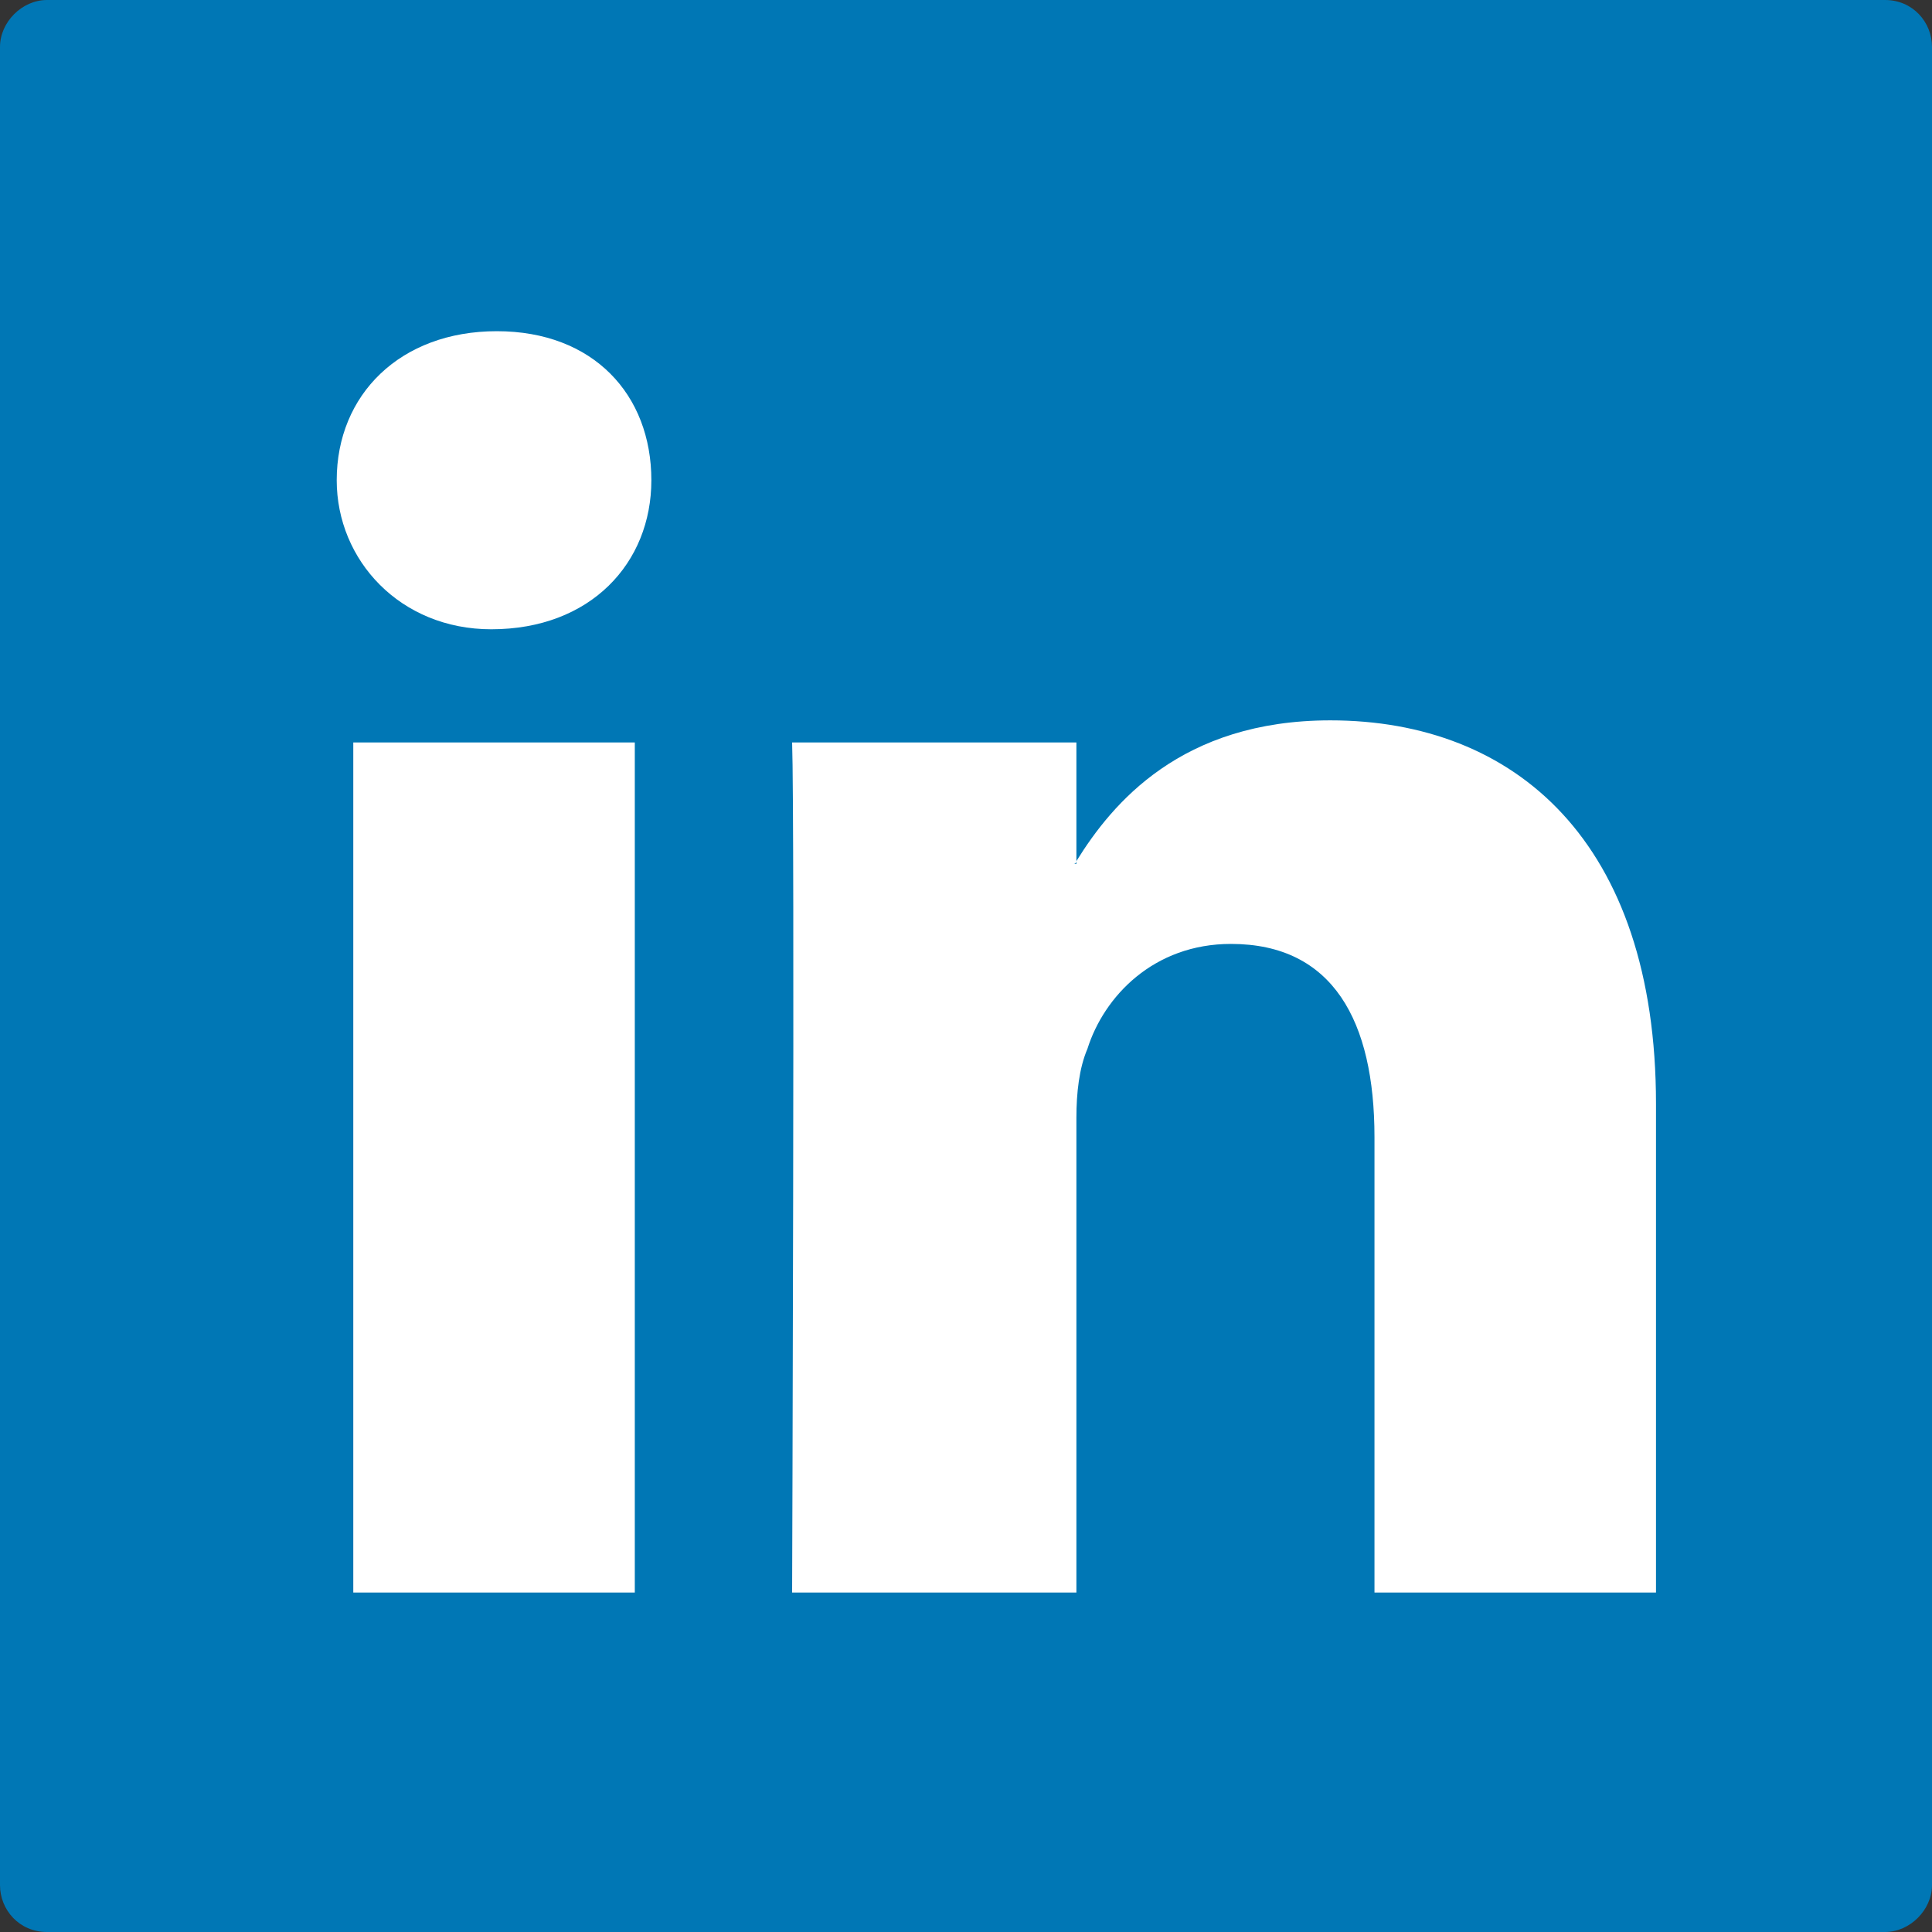
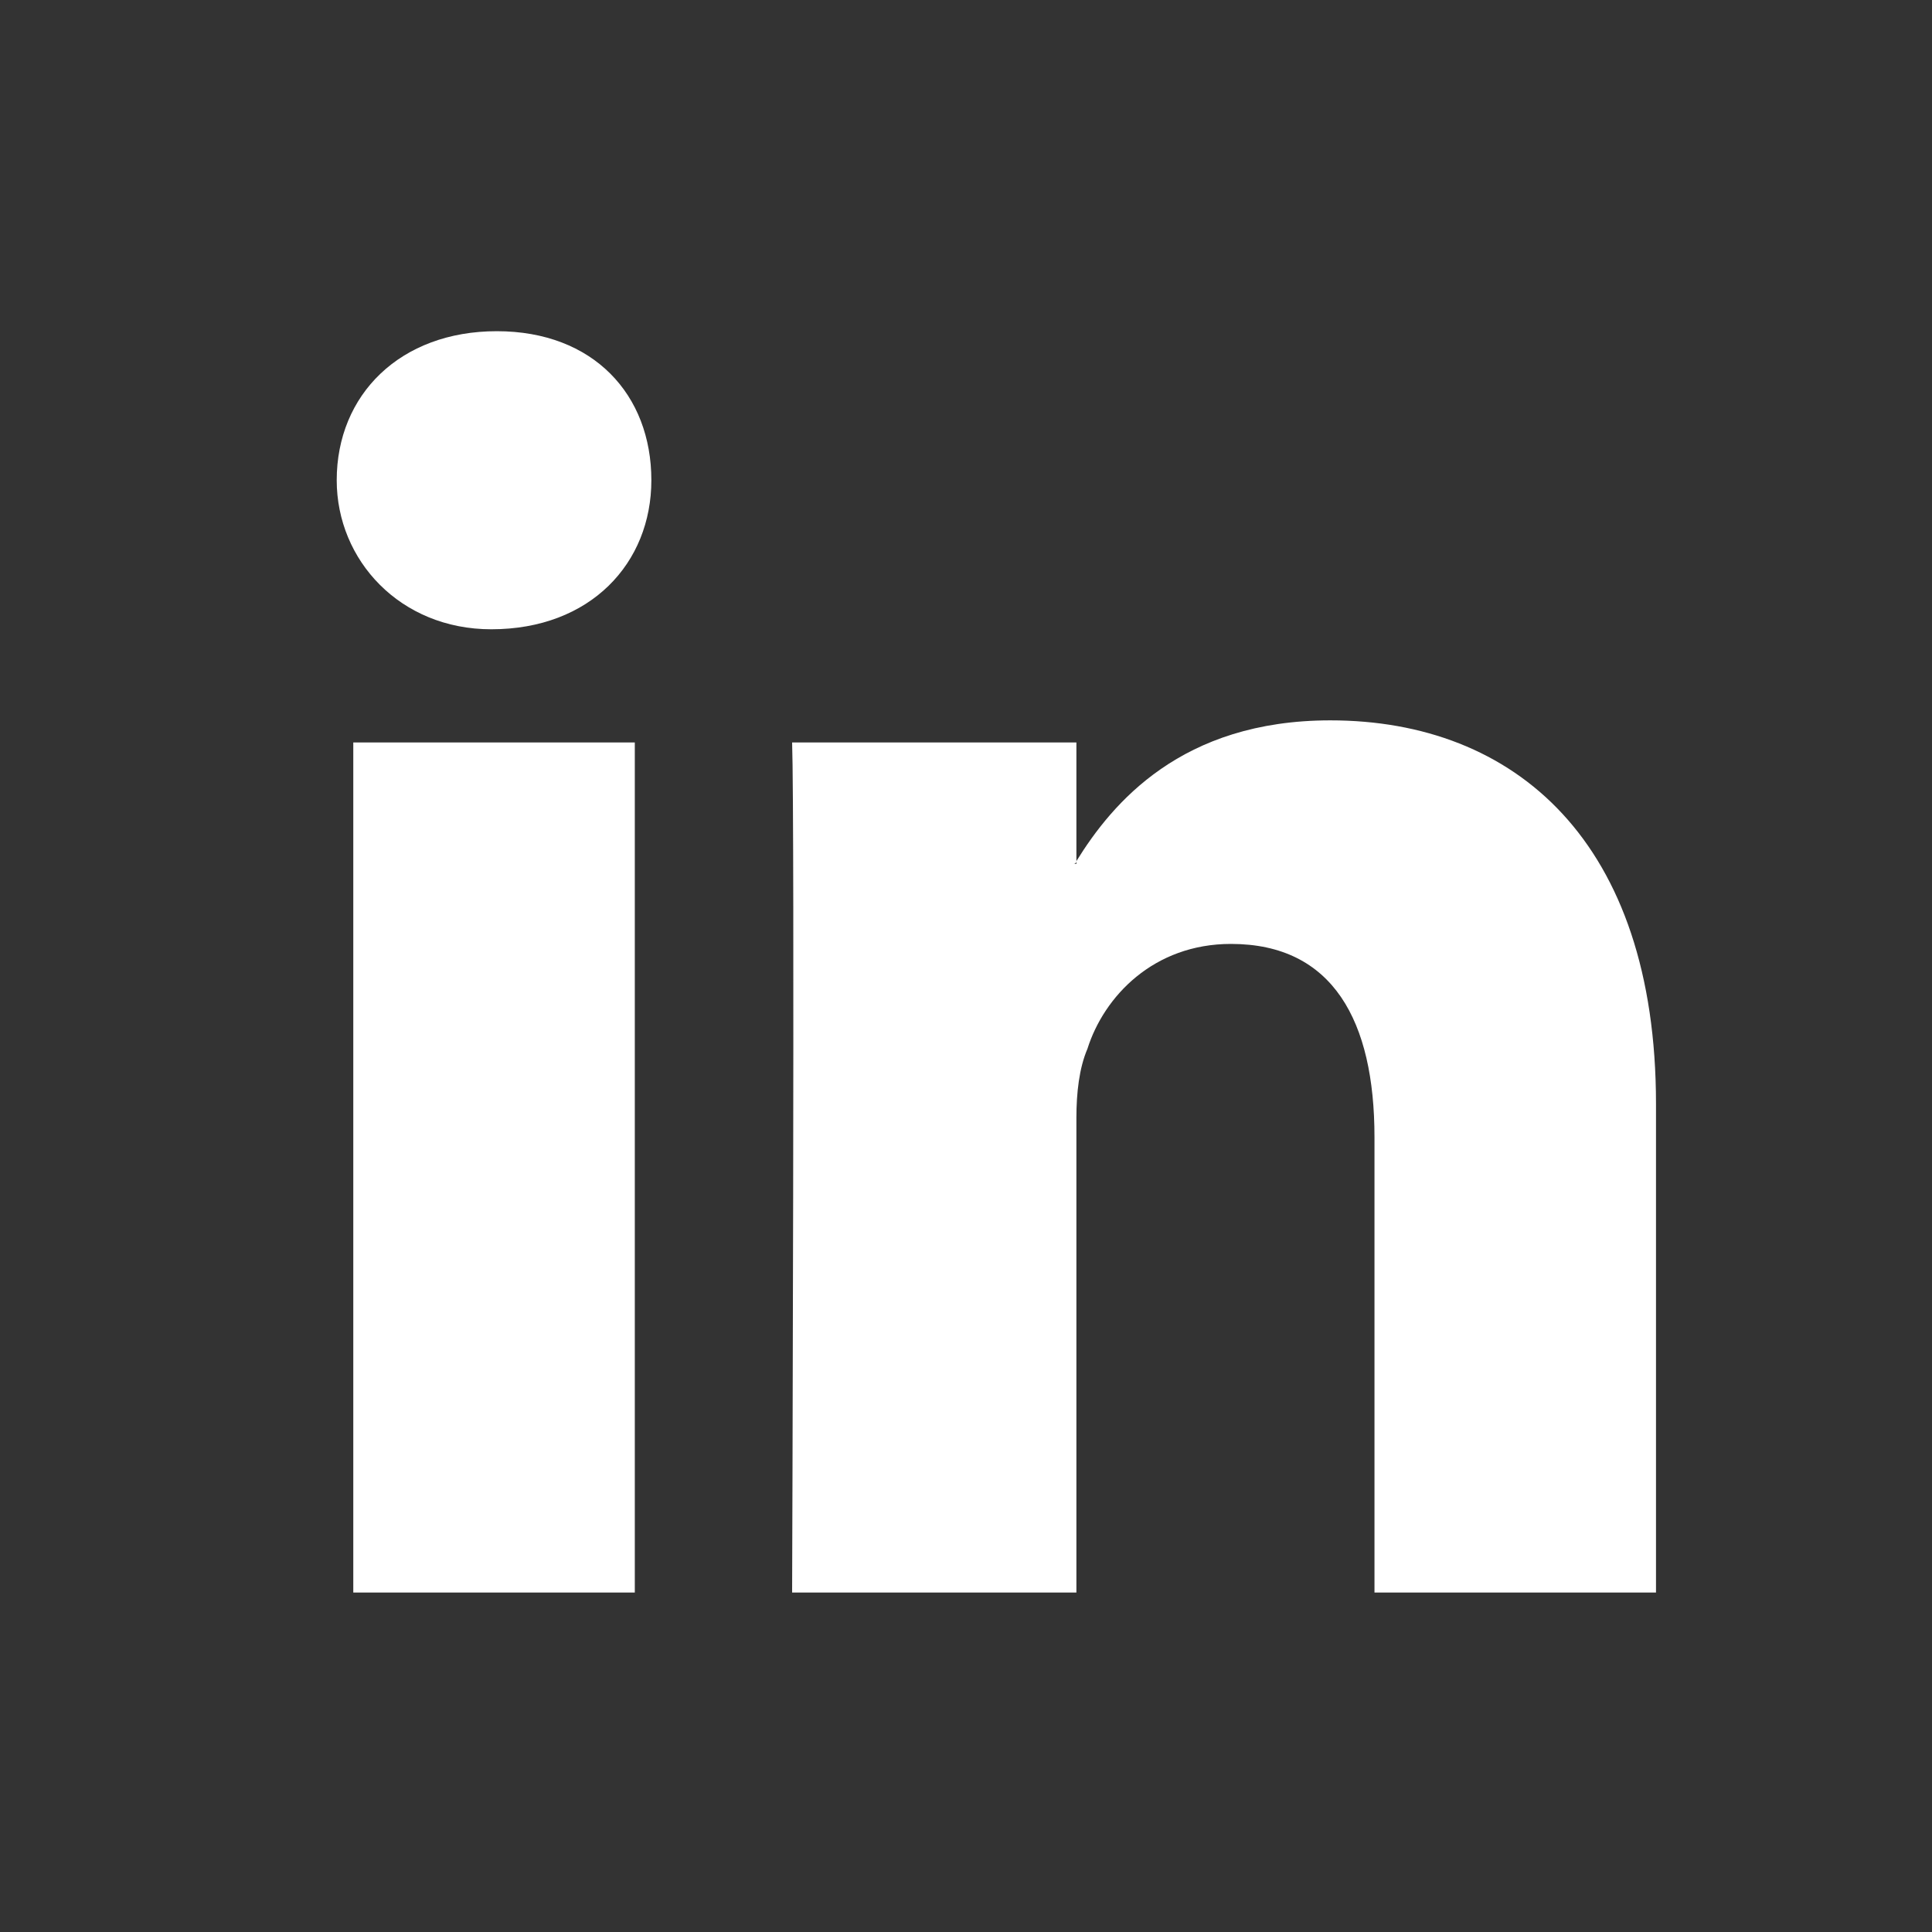
<svg xmlns="http://www.w3.org/2000/svg" version="1.1" x="0px" y="0px" viewBox="0 0 70 70" style="enable-background:new 0 0 70 70;" xml:space="preserve">
  <rect x="0" y="0" width="70" height="70" fill="#333333" stroke="none" />
  <style type="text/css">
	.st0{display:none;}
	.st1{display:inline;}
	.st2{fill:#3D5B99;}
	.st3{display:inline;fill:#FFFFFF;}
	.st4{fill:#00ACED;}
	.st5{fill:#FFFFFF;}
	.st6{fill:#0077B5;}
	.st7{fill:#268F8A;}
	.st8{fill:#E30613;}
</style>
  <g id="Ebene_1" class="st0">
    <g class="st1">
      <path class="st2" d="M68.3,70H1.7c-1,0-1.7-0.8-1.7-1.7V1.7C0,0.8,0.8,0,1.7,0h66.6c1,0,1.7,0.8,1.7,1.7v66.6    C70,69.2,69.2,70,68.3,70z" />
    </g>
    <path class="st3" d="M43.8,35.3h-5.7v20.9h-8.7V35.3h-4.1v-7.4h4.1v-4.8c0-3.4,1.6-8.7,8.7-8.7h6.4v7.1h-4.6c-0.8,0-1.8,0.4-1.8,2   v4.3h6.5L43.8,35.3z" />
  </g>
  <g id="Ebene_1_Kopie" class="st0">
    <g class="st1">
      <path class="st4" d="M68.3,70H1.7c-1,0-1.7-0.8-1.7-1.7V1.7C0,0.8,0.8,0,1.7,0h66.6c1,0,1.7,0.8,1.7,1.7v66.6    C70,69.2,69.2,70,68.3,70z" />
    </g>
    <g class="st1">
      <g>
-         <path class="st5" d="M62.3,18.1c-2,0.9-4.2,1.5-6.4,1.8c2.3-1.4,4.1-3.6,4.9-6.2c-2.2,1.3-4.5,2.2-7.1,2.7     c-2.1-2.2-5-3.5-8.2-3.5c-6.2,0-11.2,5-11.2,11.2c0,0.9,0.1,1.7,0.3,2.5c-9.3-0.5-17.5-4.9-23-11.7c-1,1.7-1.5,3.6-1.5,5.6     c0,3.9,2,7.3,5,9.3c-1.8,0-3.6-0.6-5-1.4c0,0,0,0.1,0,0.1c0,5.4,3.9,9.9,9,11C18,39.8,17.1,40,16,40c-0.7,0-1.4,0-2.1-0.2     c1.4,4.4,5.6,7.7,10.4,7.8c-3.8,3-8.6,4.8-13.9,4.8c-0.9,0-1.8,0-2.7-0.2c4.9,3.2,10.8,5,17.1,5c20.6,0,31.8-17,31.8-31.8     c0-0.5,0-1,0-1.4C58.9,22.4,60.8,20.4,62.3,18.1z" />
-       </g>
+         </g>
    </g>
  </g>
  <g id="Ebene_1_Kopie_Kopie">
    <g>
-       <path class="st6" d="M68.3,70H1.7c-1,0-1.7-0.8-1.7-1.7V1.7C0,0.8,0.8,0,1.7,0h66.6c1,0,1.7,0.8,1.7,1.7v66.6    C70,69.2,69.2,70,68.3,70z" />
-     </g>
+       </g>
    <g>
      <path class="st5" d="M60,40v17.7H49.8V41.2c0-4.2-1.5-7-5.2-7c-2.8,0-4.6,1.9-5.2,3.8c-0.3,0.7-0.4,1.6-0.4,2.5v17.2H28.7    c0,0,0.1-27.9,0-30.8h10.3v4.3c0,0,0,0.1-0.1,0.1h0.1v-0.1c1.3-2.1,3.8-5.1,9.2-5.1C54.9,26.1,60,30.5,60,40L60,40z M18,12    c-3.5,0-5.8,2.3-5.8,5.4c0,2.9,2.3,5.4,5.6,5.4l0,0c3.6,0,5.8-2.4,5.8-5.4C23.6,14.3,21.5,12,18,12L18,12z M12.8,57.7H23V26.9    H12.8V57.7z" />
    </g>
  </g>
  <g id="Ebene_4" class="st0">
    <g class="st1">
      <path class="st7" d="M68.3,70H1.7c-1,0-1.7-0.8-1.7-1.7V1.7C0,0.8,0.8,0,1.7,0h66.6c1,0,1.7,0.8,1.7,1.7v66.6    C70,69.2,69.2,70,68.3,70z" />
    </g>
    <g id="Ebene_3_Kopie_Kopie" class="st1">
      <path class="st5" d="M62.7,8.6c-0.2-0.4-0.6-0.6-1-0.6H50c-0.4,0-0.8,0.2-1,0.6L30.5,41.1c-0.2,0.4-0.2,0.8,0,1.2l11.6,20.8    c0.2,0.4,0.6,0.6,1,0.6h11.6c0.6,0,1.2-0.4,1.2-1.2c0-0.2,0-0.4-0.1-0.6L44.7,41.7L63,9.8C62.9,9.4,62.9,9,62.7,8.6z" />
      <path class="st5" d="M32.6,29.4l-7-11.6c-0.2-0.4-0.6-0.6-1-0.6H13c-0.6,0-1.2,0.4-1.2,1.2c0,0.2,0,0.4,0.1,0.6L18.6,30L9.7,45.7    c-0.4,0.6-0.1,1.3,0.4,1.5c0.1,0.1,0.2,0.2,0.4,0.2h11.6c0.4,0,0.8-0.2,1-0.6l9.2-16.2C32.7,30.2,32.7,29.8,32.6,29.4z" />
    </g>
  </g>
  <g id="Ebene_4_Kopie" class="st0">
    <g class="st1">
      <path class="st8" d="M68.3,70H1.7c-1,0-1.7-0.8-1.7-1.7V1.7C0,0.8,0.8,0,1.7,0h66.6c1,0,1.7,0.8,1.7,1.7v66.6    C70,69.2,69.2,70,68.3,70z" />
    </g>
    <g class="st1">
      <polygon class="st5" points="44.5,35.4 63,47.1 63,23.2   " />
-       <polygon class="st5" points="8,23.2 8,47.1 26.5,35.4   " />
      <path class="st5" d="M62.9,19.1c-0.3-1.6-1.6-2.9-3.3-2.9H11.4c-1.7,0-3.1,1.3-3.3,2.9l27.4,18.1L62.9,19.1z" />
      <path class="st5" d="M36.4,40.7c-0.3,0.2-0.6,0.3-0.9,0.3s-0.7-0.1-0.9-0.3l-4.9-3.2L8.1,51.1c0.3,1.6,1.6,2.9,3.3,2.9h48.1    c1.7,0,3.1-1.3,3.3-2.9L41.3,37.5L36.4,40.7z" />
    </g>
  </g>
</svg>